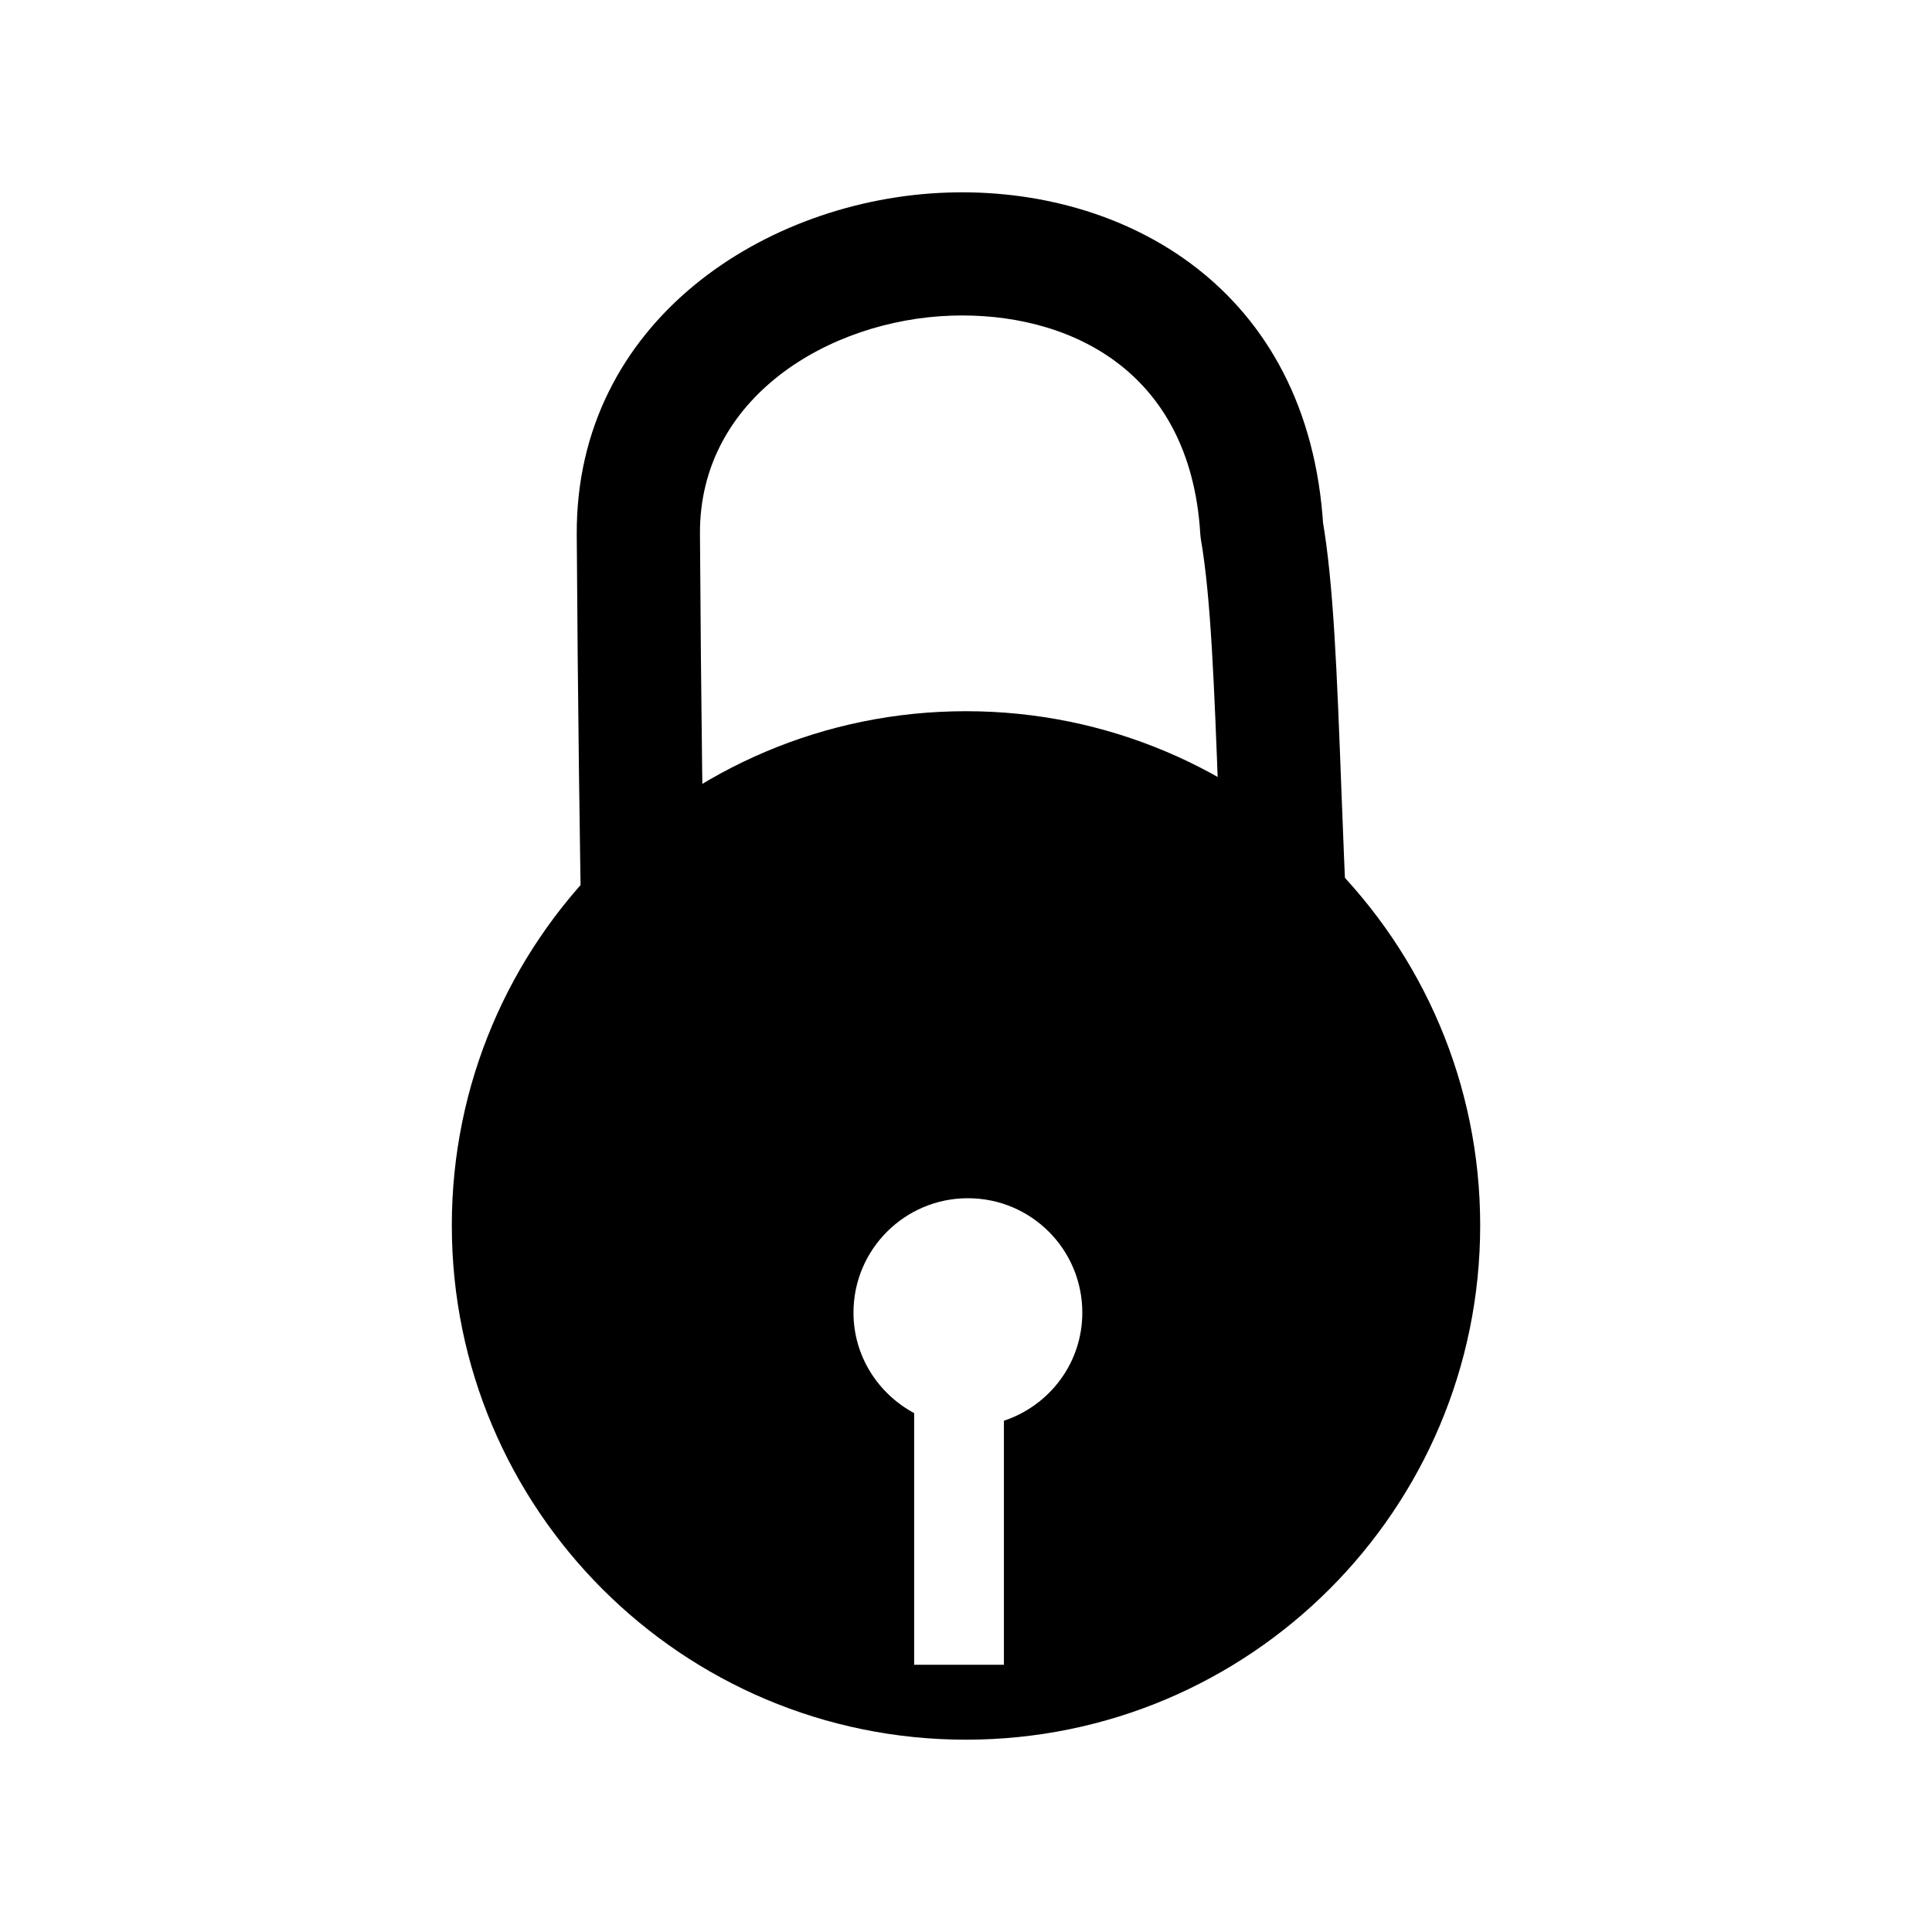
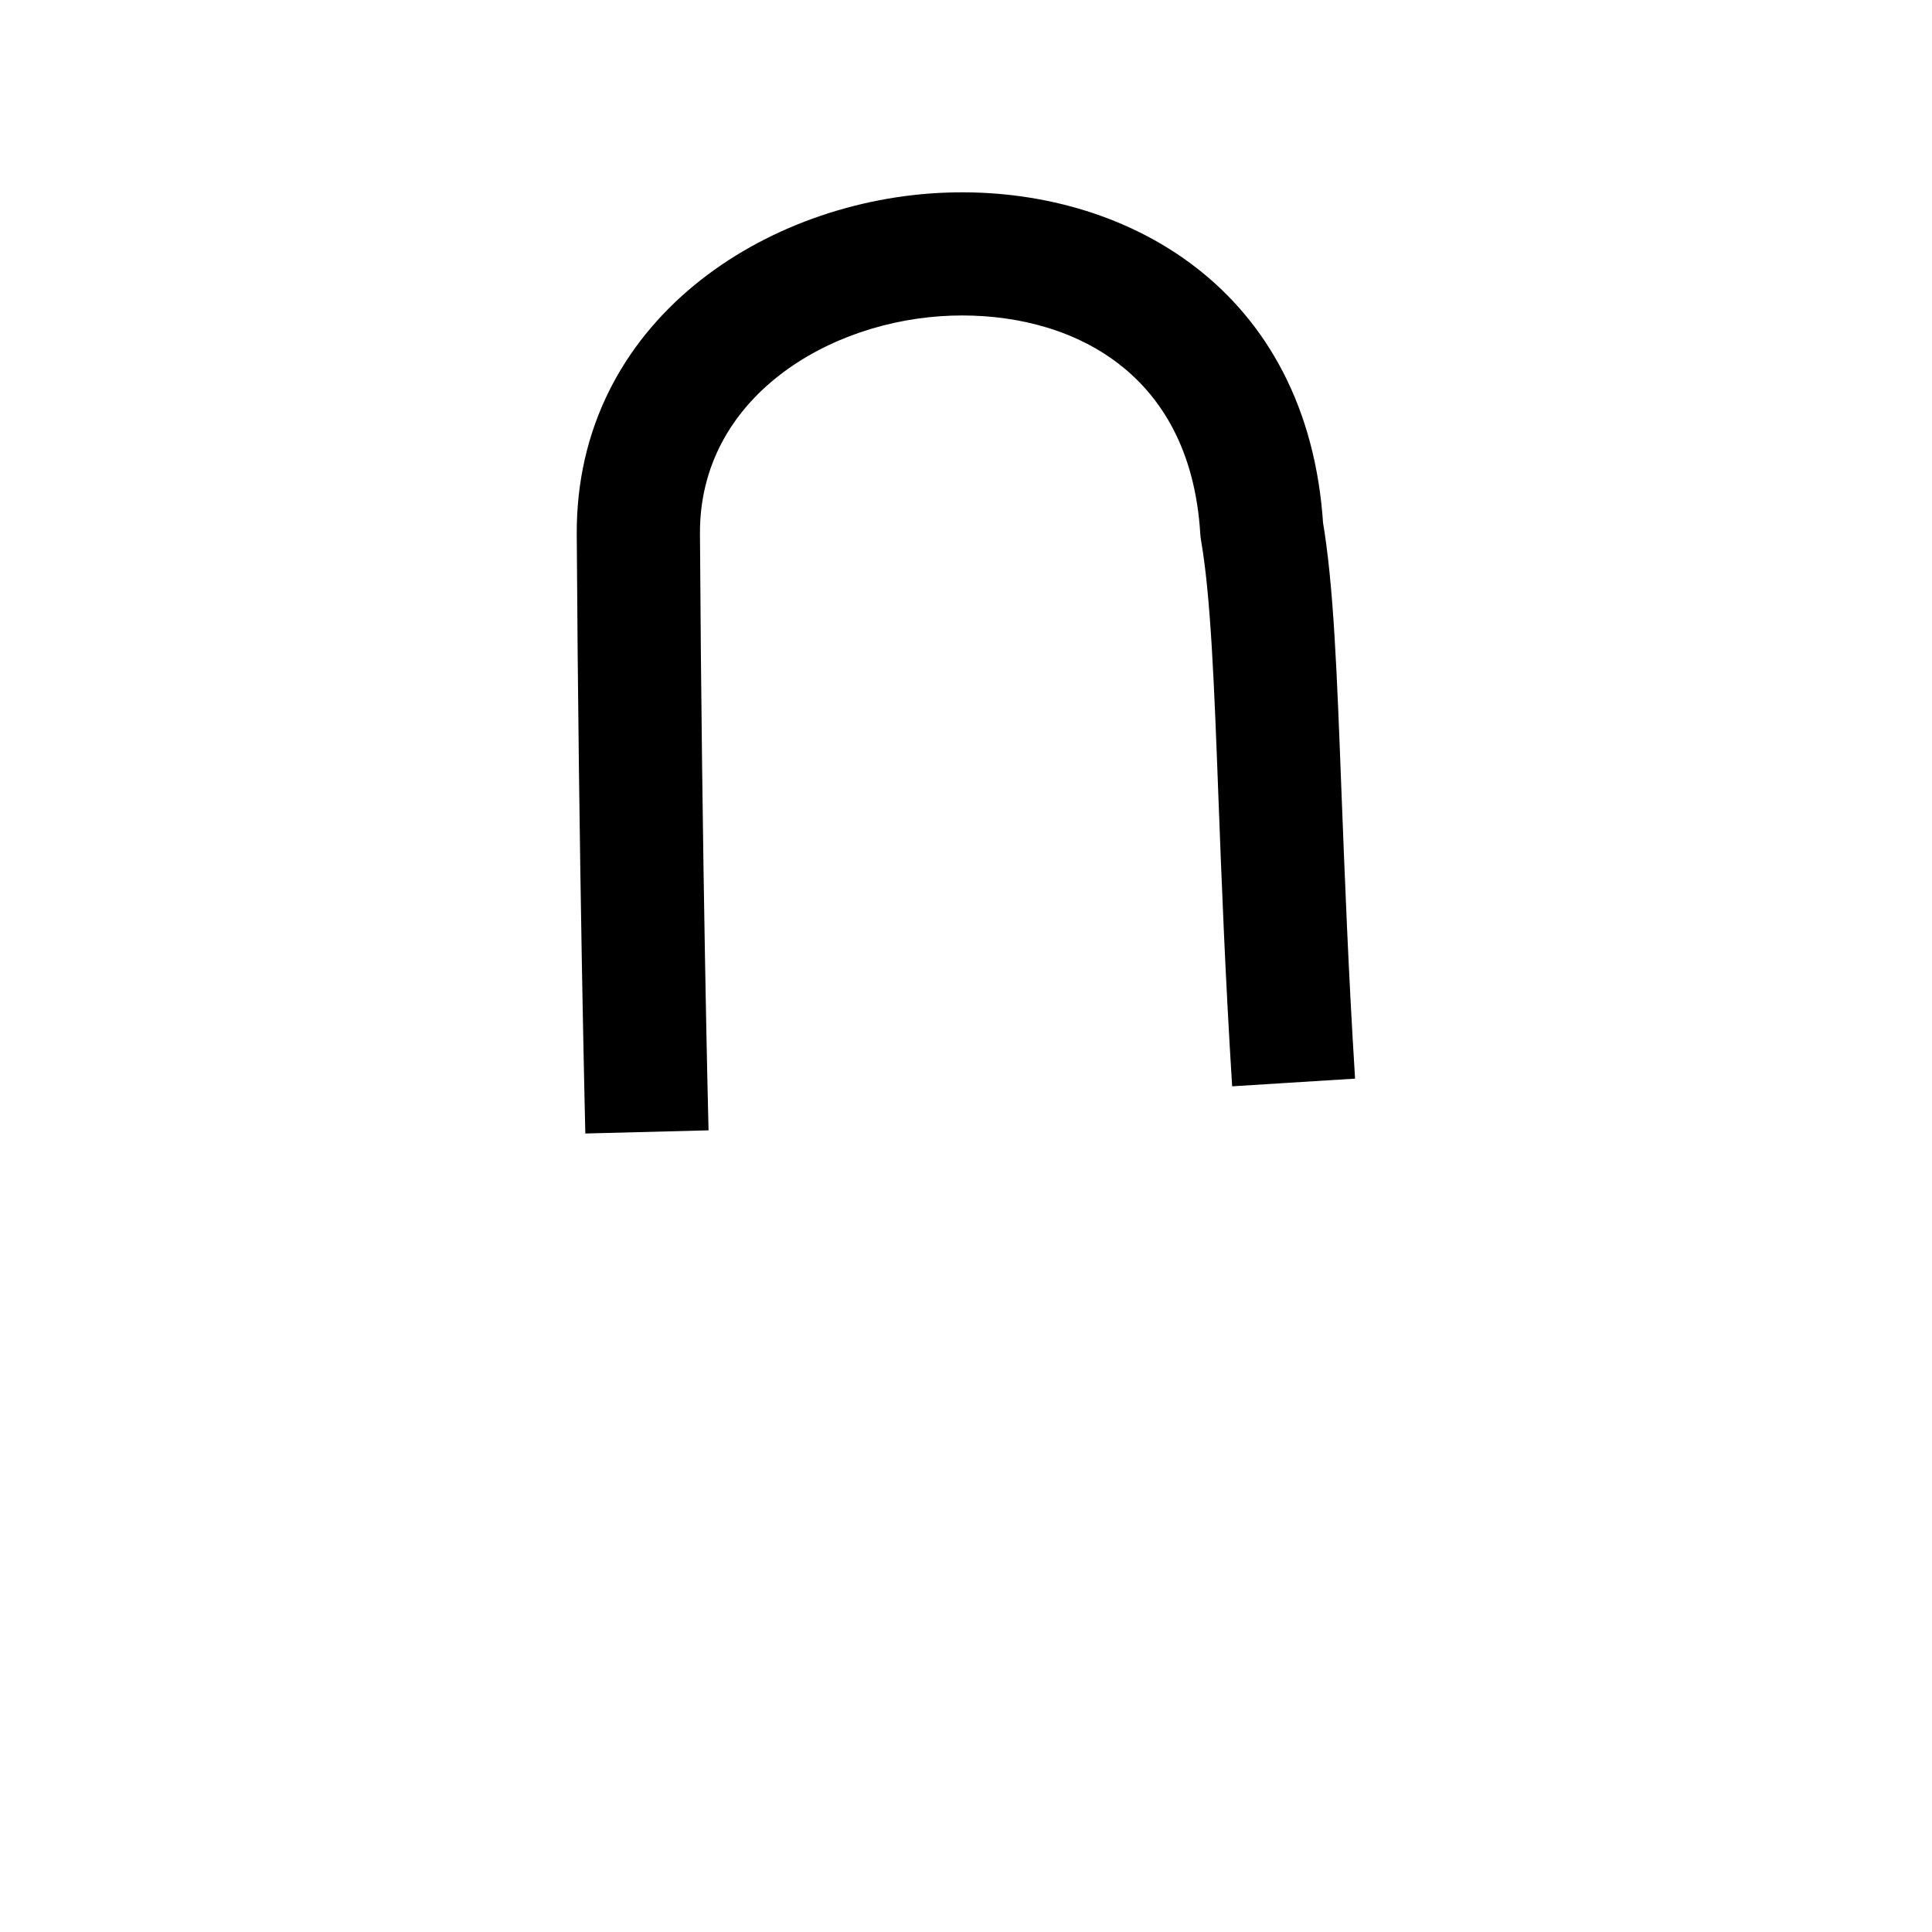
<svg xmlns="http://www.w3.org/2000/svg" version="1.1" width="512" height="512" viewBox="0 0 512 512">
  <g>
</g>
  <path d="M187.771 299.55v0c-0.020-0.676-1.751-69.55-2.274-158.075-0.215-36.096 34.202-56.75 66.642-57.826 30.095-1.004 63.252 13.63 65.946 57.794l0.082 0.891 0.123 0.87c2.591 14.971 3.492 38.43 4.608 68.167 0.839 22.077 1.792 47.094 3.635 76.513l32.574-2.038c-1.813-29.031-2.734-53.842-3.594-75.714-1.219-32.164-2.089-55.388-5.038-72.469l0.205 1.762c-3.85-63.263-52.849-89.989-99.635-88.391-47.862 1.597-98.509 33.915-98.202 90.614 0.532 88.904 2.274 158.065 2.274 158.74l32.656-0.839z" fill="#000000" />
-   <path d="M255.98 188.477c-75.234 0-136.243 61.020-136.243 136.274 0 75.264 61.010 136.284 136.243 136.284 75.264 0 136.284-61.020 136.284-136.284 0-75.254-61.020-136.274-136.284-136.274zM266.046 376.514v64.666h-23.787v-66.693c-9.523-5.12-16.077-15.063-16.077-26.624 0-16.763 13.589-30.32 30.321-30.32 16.773 0 30.32 13.558 30.32 30.32 0 13.404-8.724 24.637-20.777 28.651z" fill="#000000" />
</svg>